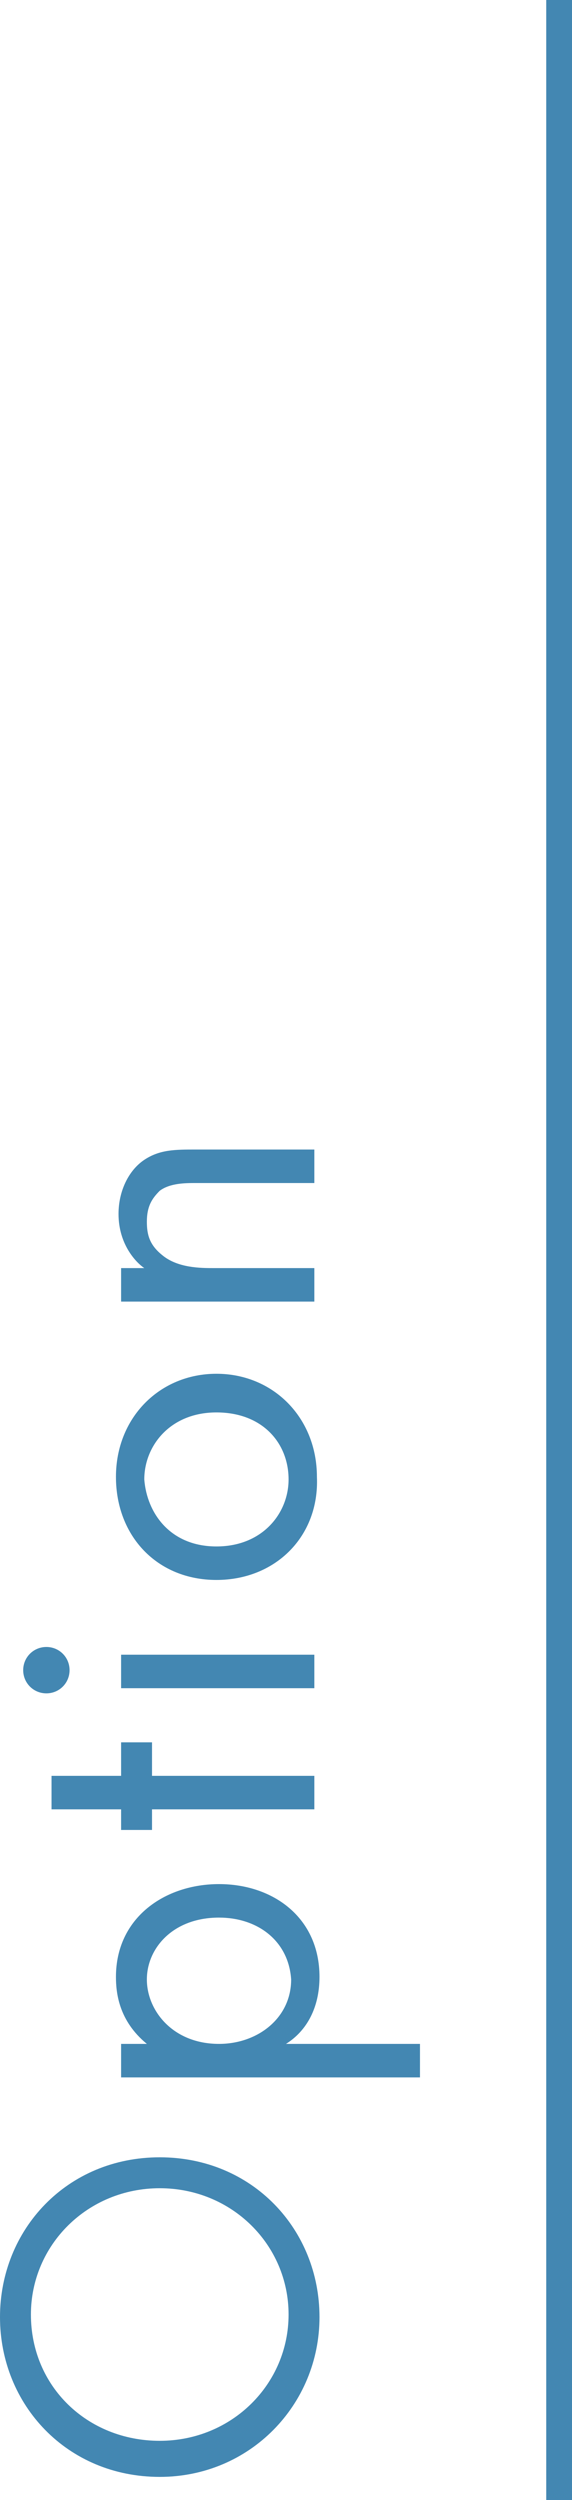
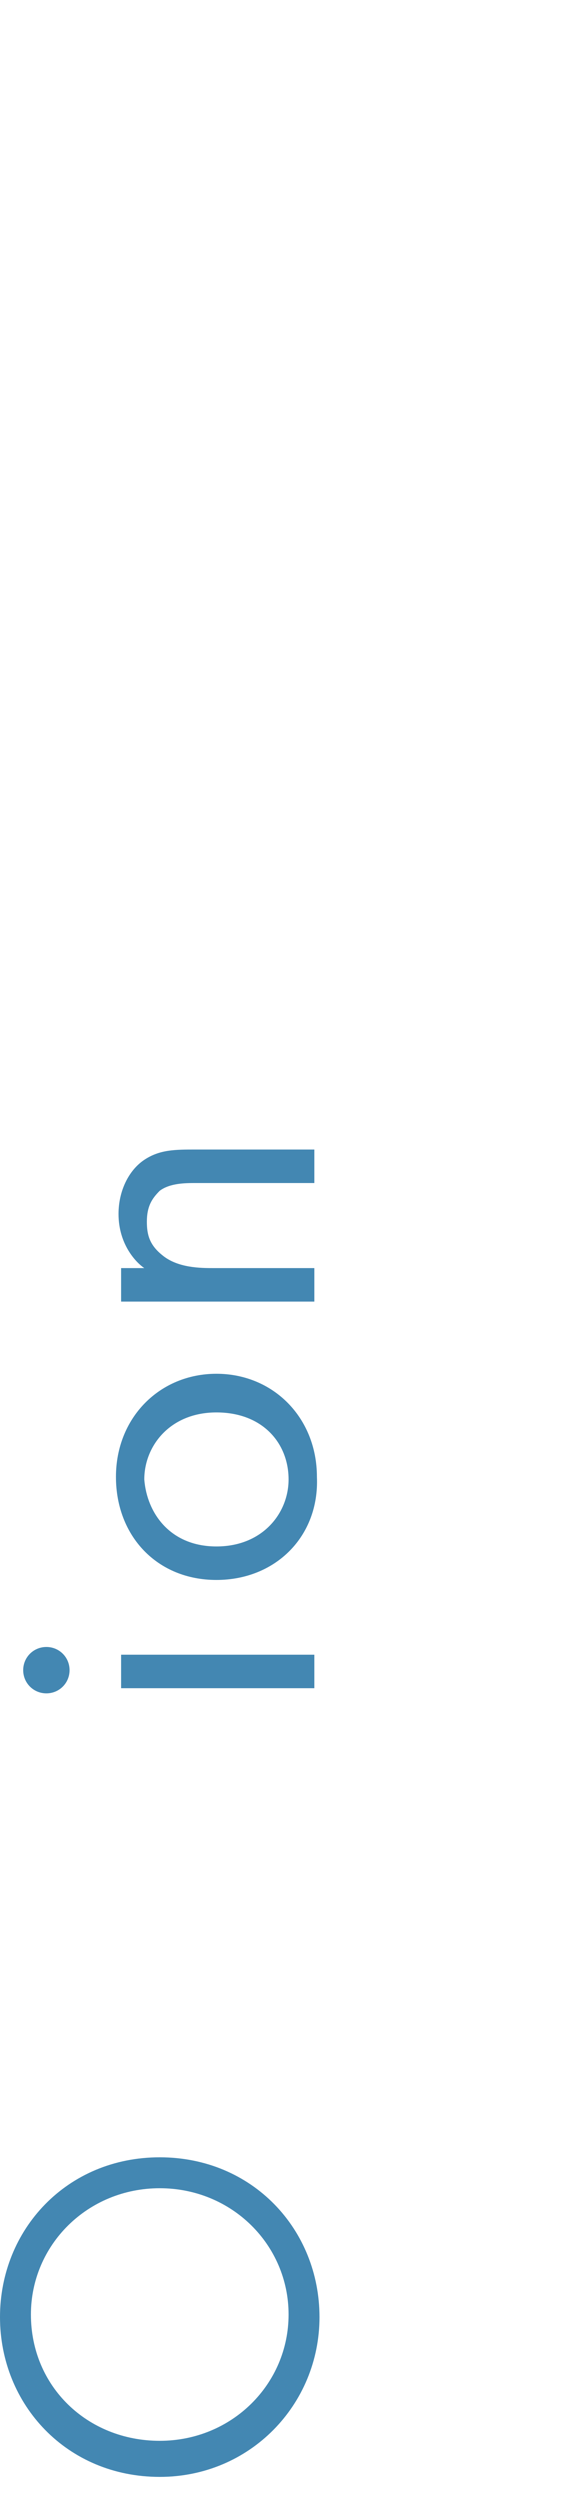
<svg xmlns="http://www.w3.org/2000/svg" version="1.1" id="レイヤー_1" x="0px" y="0px" viewBox="0 0 22.2 97" style="enable-background:new 0 0 22.2 97;" xml:space="preserve">
  <style type="text/css">
	.st0{fill:none;stroke:#4387B2;}
	.st1{enable-background:new    ;}
	.st2{fill:#4387B2;}
</style>
  <g>
-     <line id="線_14_00000181803080175933408310000005458624655384753282_" class="st0" x1="21.7" y1="0" x2="21.7" y2="97" />
    <g class="st1">
      <path class="st2" d="M6.2,96.1c-3.6,0-6.2-2.8-6.2-6.2s2.6-6.2,6.2-6.2s6.2,2.8,6.2,6.2S9.7,96.1,6.2,96.1z M6.2,94.7    c2.8,0,5-2.2,5-4.9c0-2.7-2.2-4.9-5-4.9s-5,2.2-5,4.9C1.2,92.6,3.4,94.7,6.2,94.7z" />
-       <path class="st2" d="M16.3,79.3v1.3H4.7v-1.3h1c-1.1-0.9-1.2-2-1.2-2.6c0-2.3,1.9-3.6,4-3.6s3.9,1.3,3.9,3.6    c0,1.2-0.5,2.1-1.3,2.6H16.3z M8.5,74.4c-1.8,0-2.8,1.2-2.8,2.4c0,1.2,1,2.5,2.8,2.5c1.5,0,2.8-1,2.8-2.5    C11.2,75.3,10,74.4,8.5,74.4z" />
-       <path class="st2" d="M5.9,68.9h6.3v1.3H5.9V71H4.7v-0.8H2v-1.3h2.7v-1.3h1.2V68.9z" />
      <path class="st2" d="M0.9,64.8c0-0.5,0.4-0.9,0.9-0.9s0.9,0.4,0.9,0.9s-0.4,0.9-0.9,0.9S0.9,65.3,0.9,64.8z M4.7,64.2h7.5v1.3H4.7    V64.2z" />
      <path class="st2" d="M8.4,61.3c-2.3,0-3.9-1.7-3.9-4s1.7-4,3.9-4s3.9,1.7,3.9,4C12.4,59.6,10.7,61.3,8.4,61.3z M8.4,60    c1.8,0,2.8-1.3,2.8-2.6c0-1.4-1-2.6-2.8-2.6s-2.8,1.3-2.8,2.6C5.7,58.7,6.6,60,8.4,60z" />
      <path class="st2" d="M4.7,50.5v-1.3h0.9c-0.3-0.2-1-0.9-1-2.1c0-0.9,0.4-1.7,1-2.1c0.6-0.4,1.2-0.4,2-0.4h4.6v1.3H7.6    c-0.4,0-1,0-1.4,0.3c-0.3,0.3-0.5,0.6-0.5,1.2c0,0.5,0.1,0.9,0.6,1.3c0.6,0.5,1.5,0.5,2,0.5h3.9v1.3H4.7z" />
    </g>
  </g>
</svg>